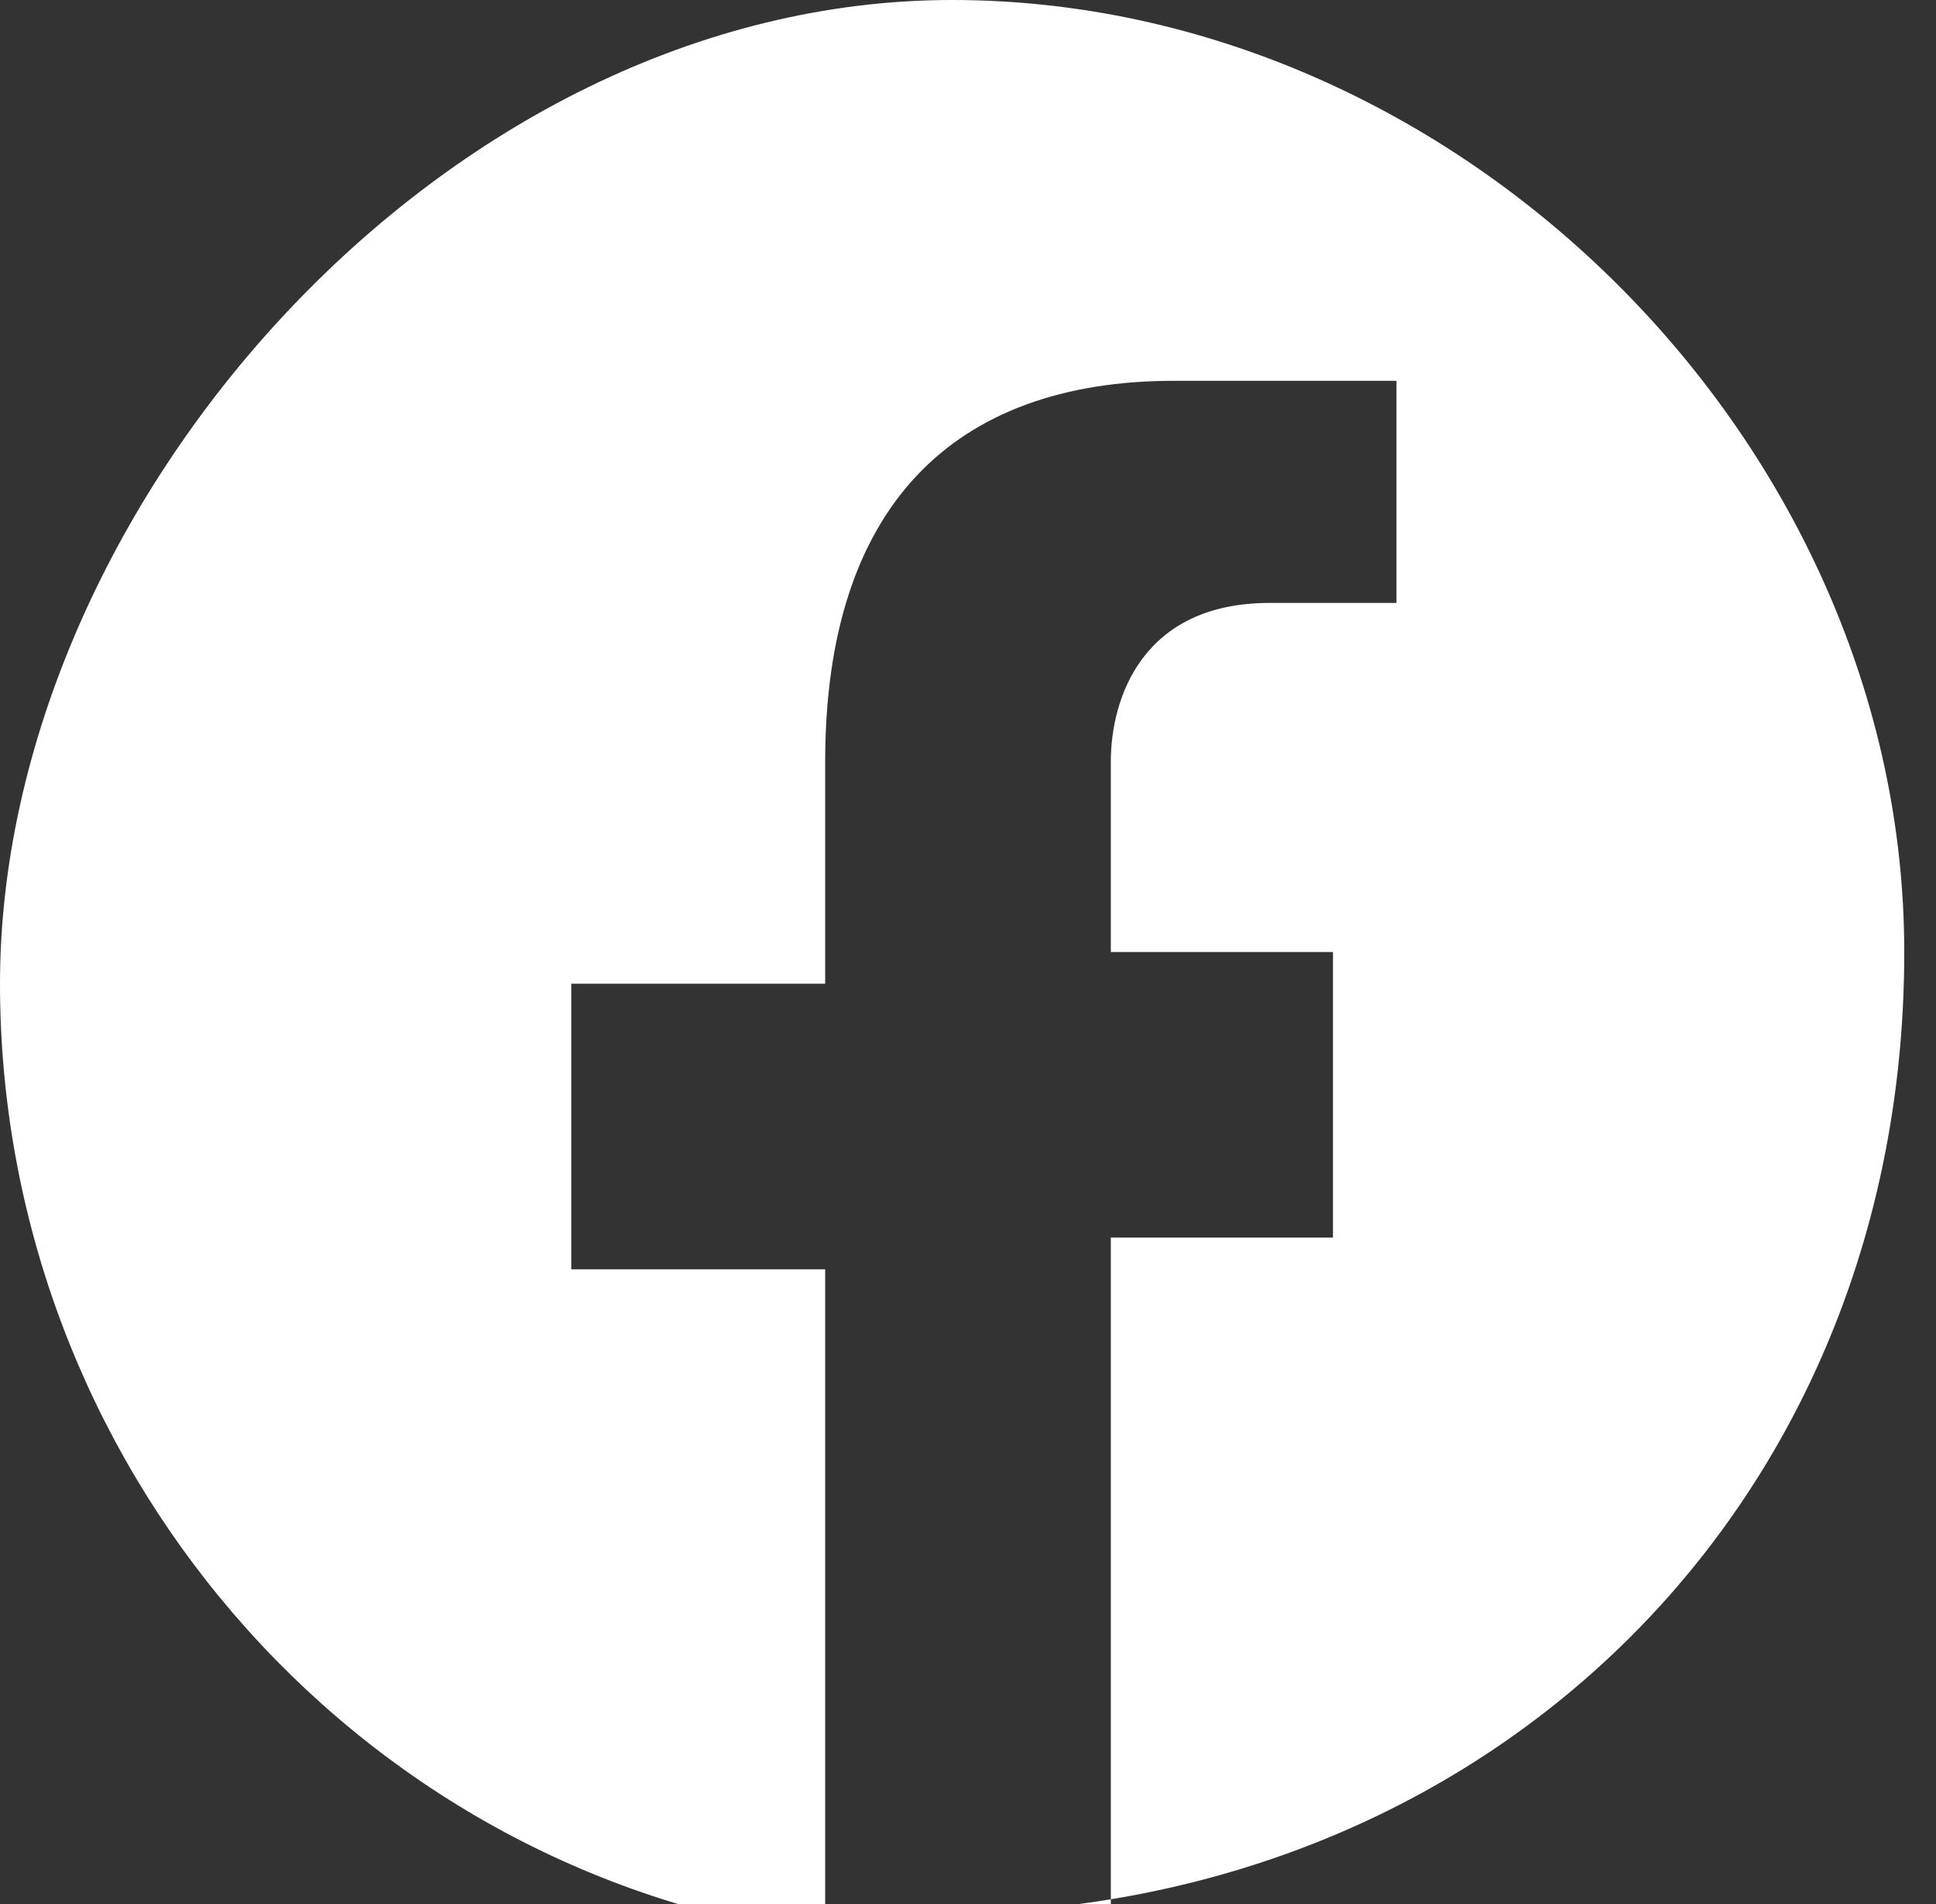
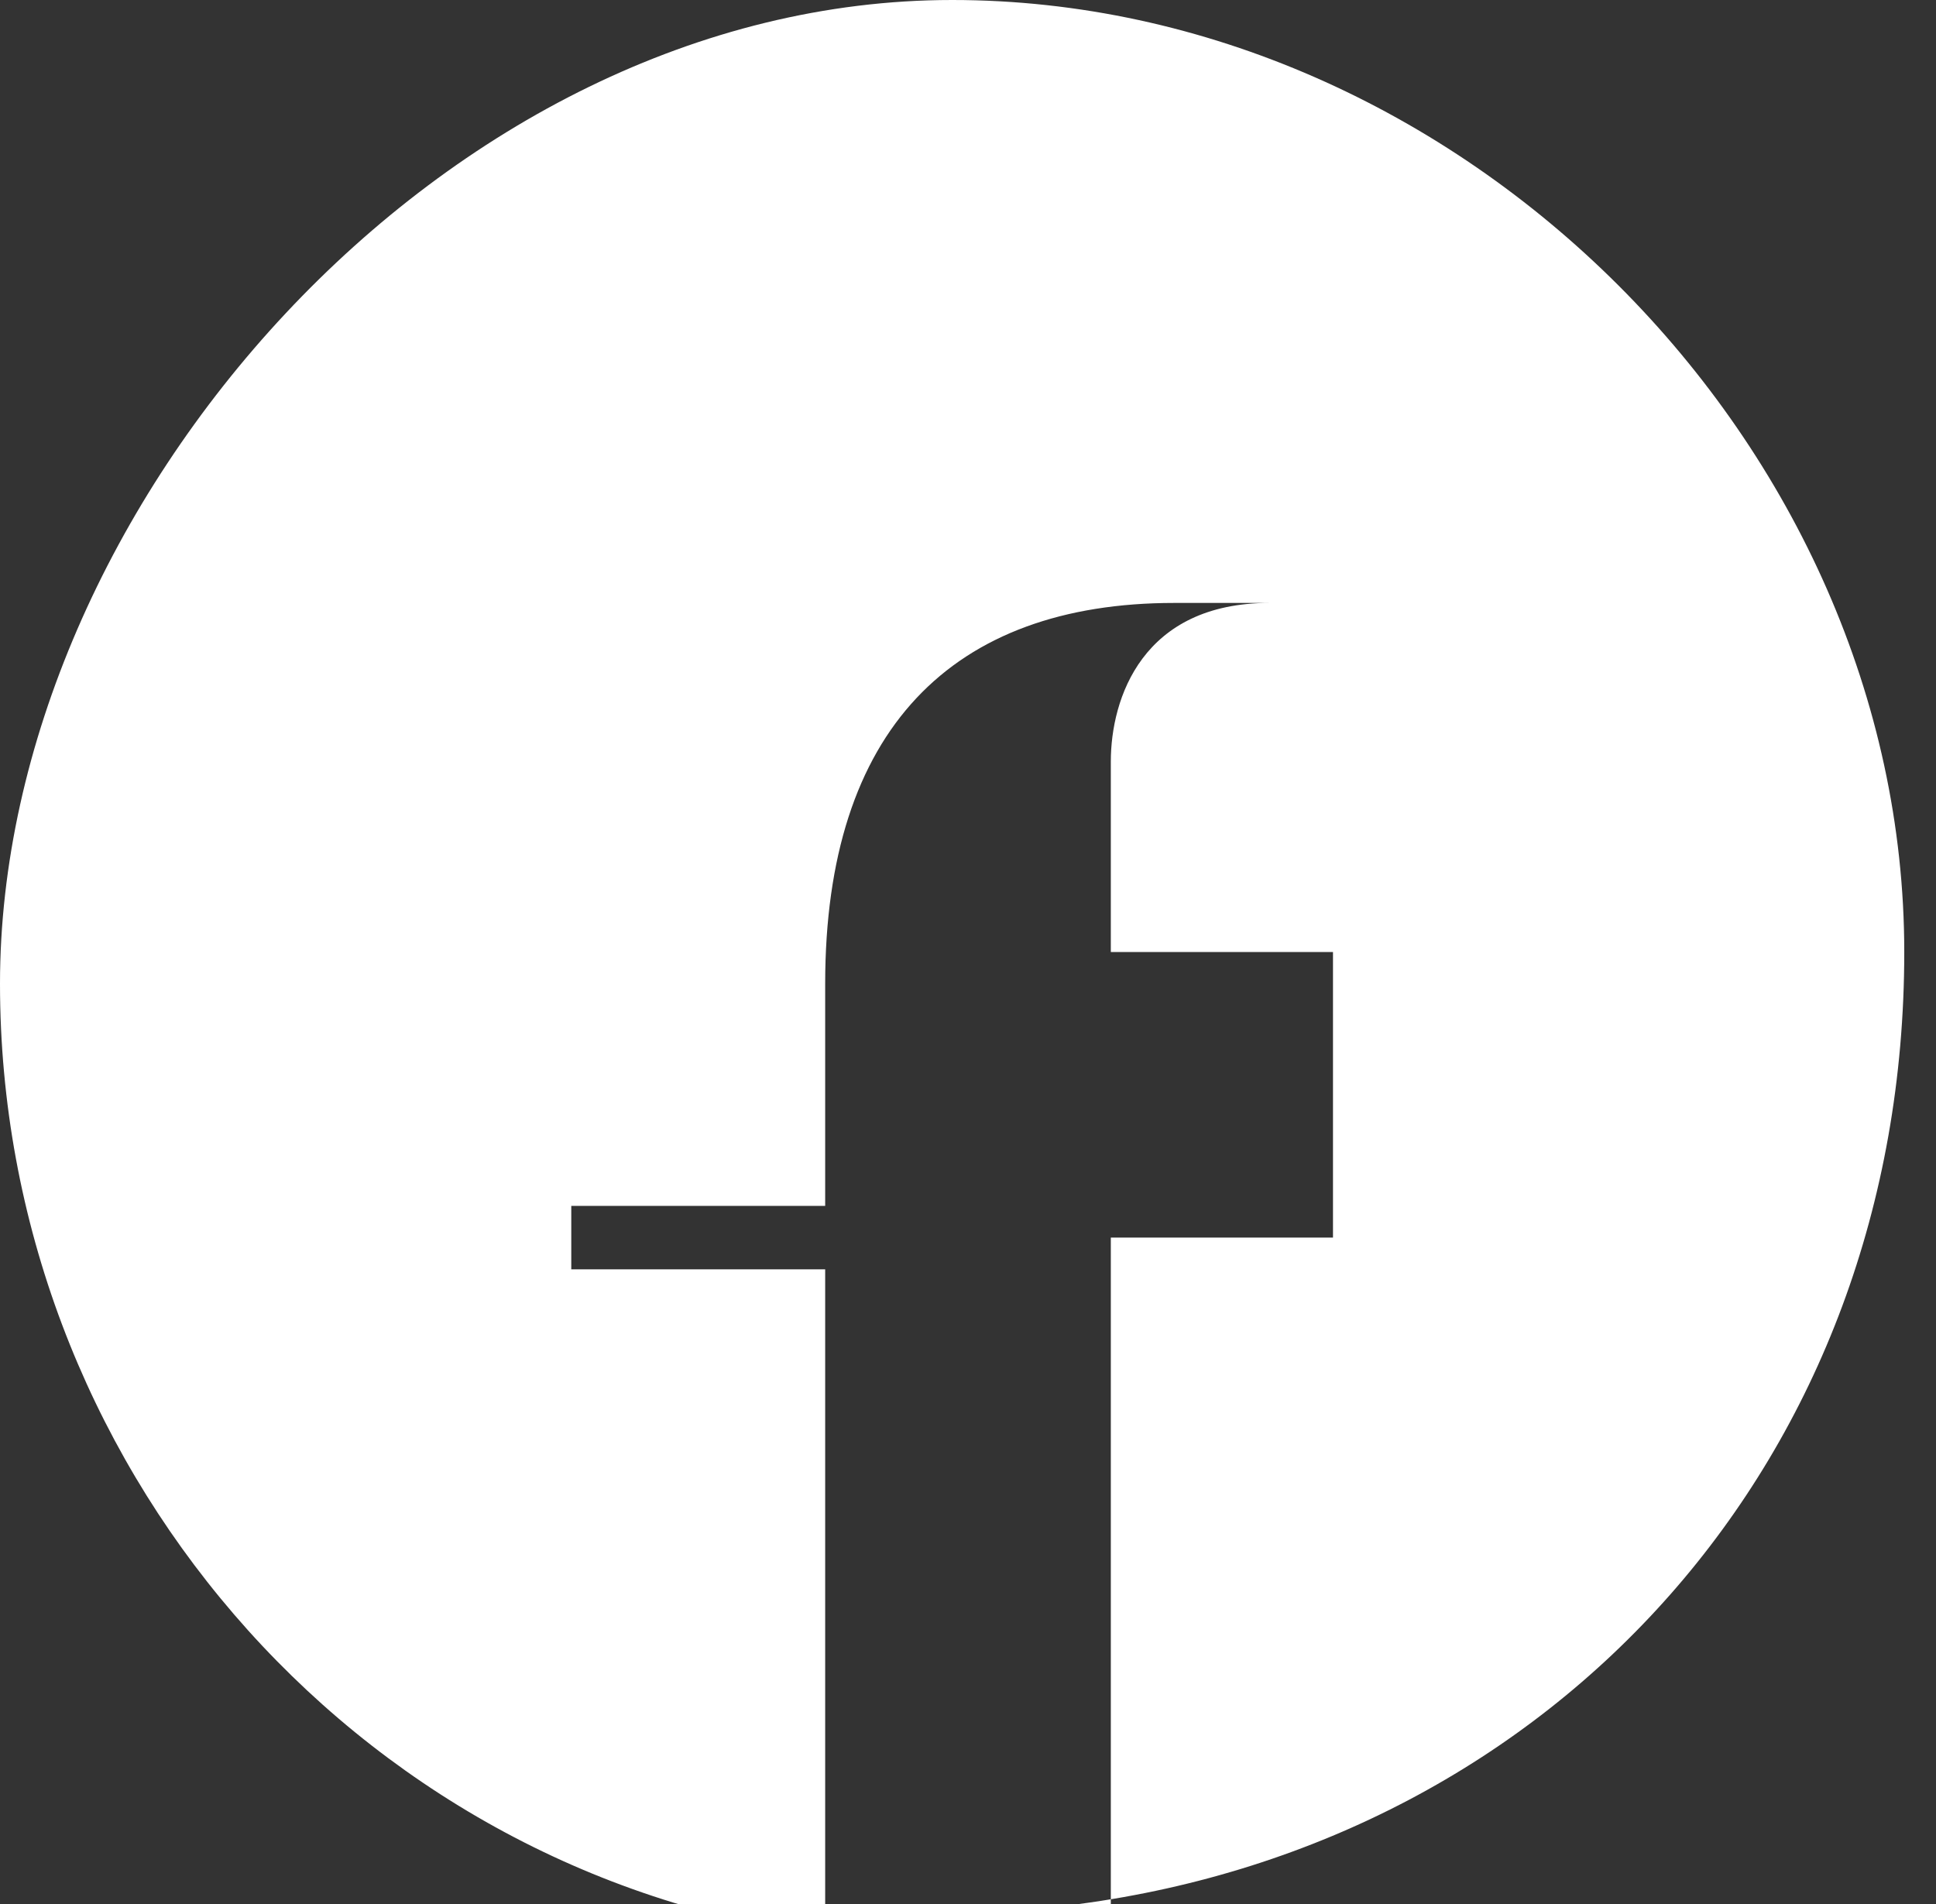
<svg xmlns="http://www.w3.org/2000/svg" viewBox="0 0 6.1 6">
  <rect x="0" y="0" width="6.1" height="6" fill="#333333" stroke="none" />
-   <path d="M3.5 6V3.9h.7V3h-.7v-.6c0-.2.1-.5.5-.5h.4v-.7h-.7c-.7 0-1.1.4-1.1 1.2v.7h-.8V4h.8v2.1C1.1 5.9 0 4.6 0 3.1S1.4 0 3 0s3 1.4 3 3-1.1 2.8-2.6 3Z" style="fill:#fff" />
+   <path d="M3.5 6V3.9h.7V3h-.7v-.6c0-.2.1-.5.5-.5h.4h-.7c-.7 0-1.1.4-1.1 1.2v.7h-.8V4h.8v2.1C1.1 5.9 0 4.6 0 3.1S1.4 0 3 0s3 1.4 3 3-1.1 2.8-2.6 3Z" style="fill:#fff" />
</svg>